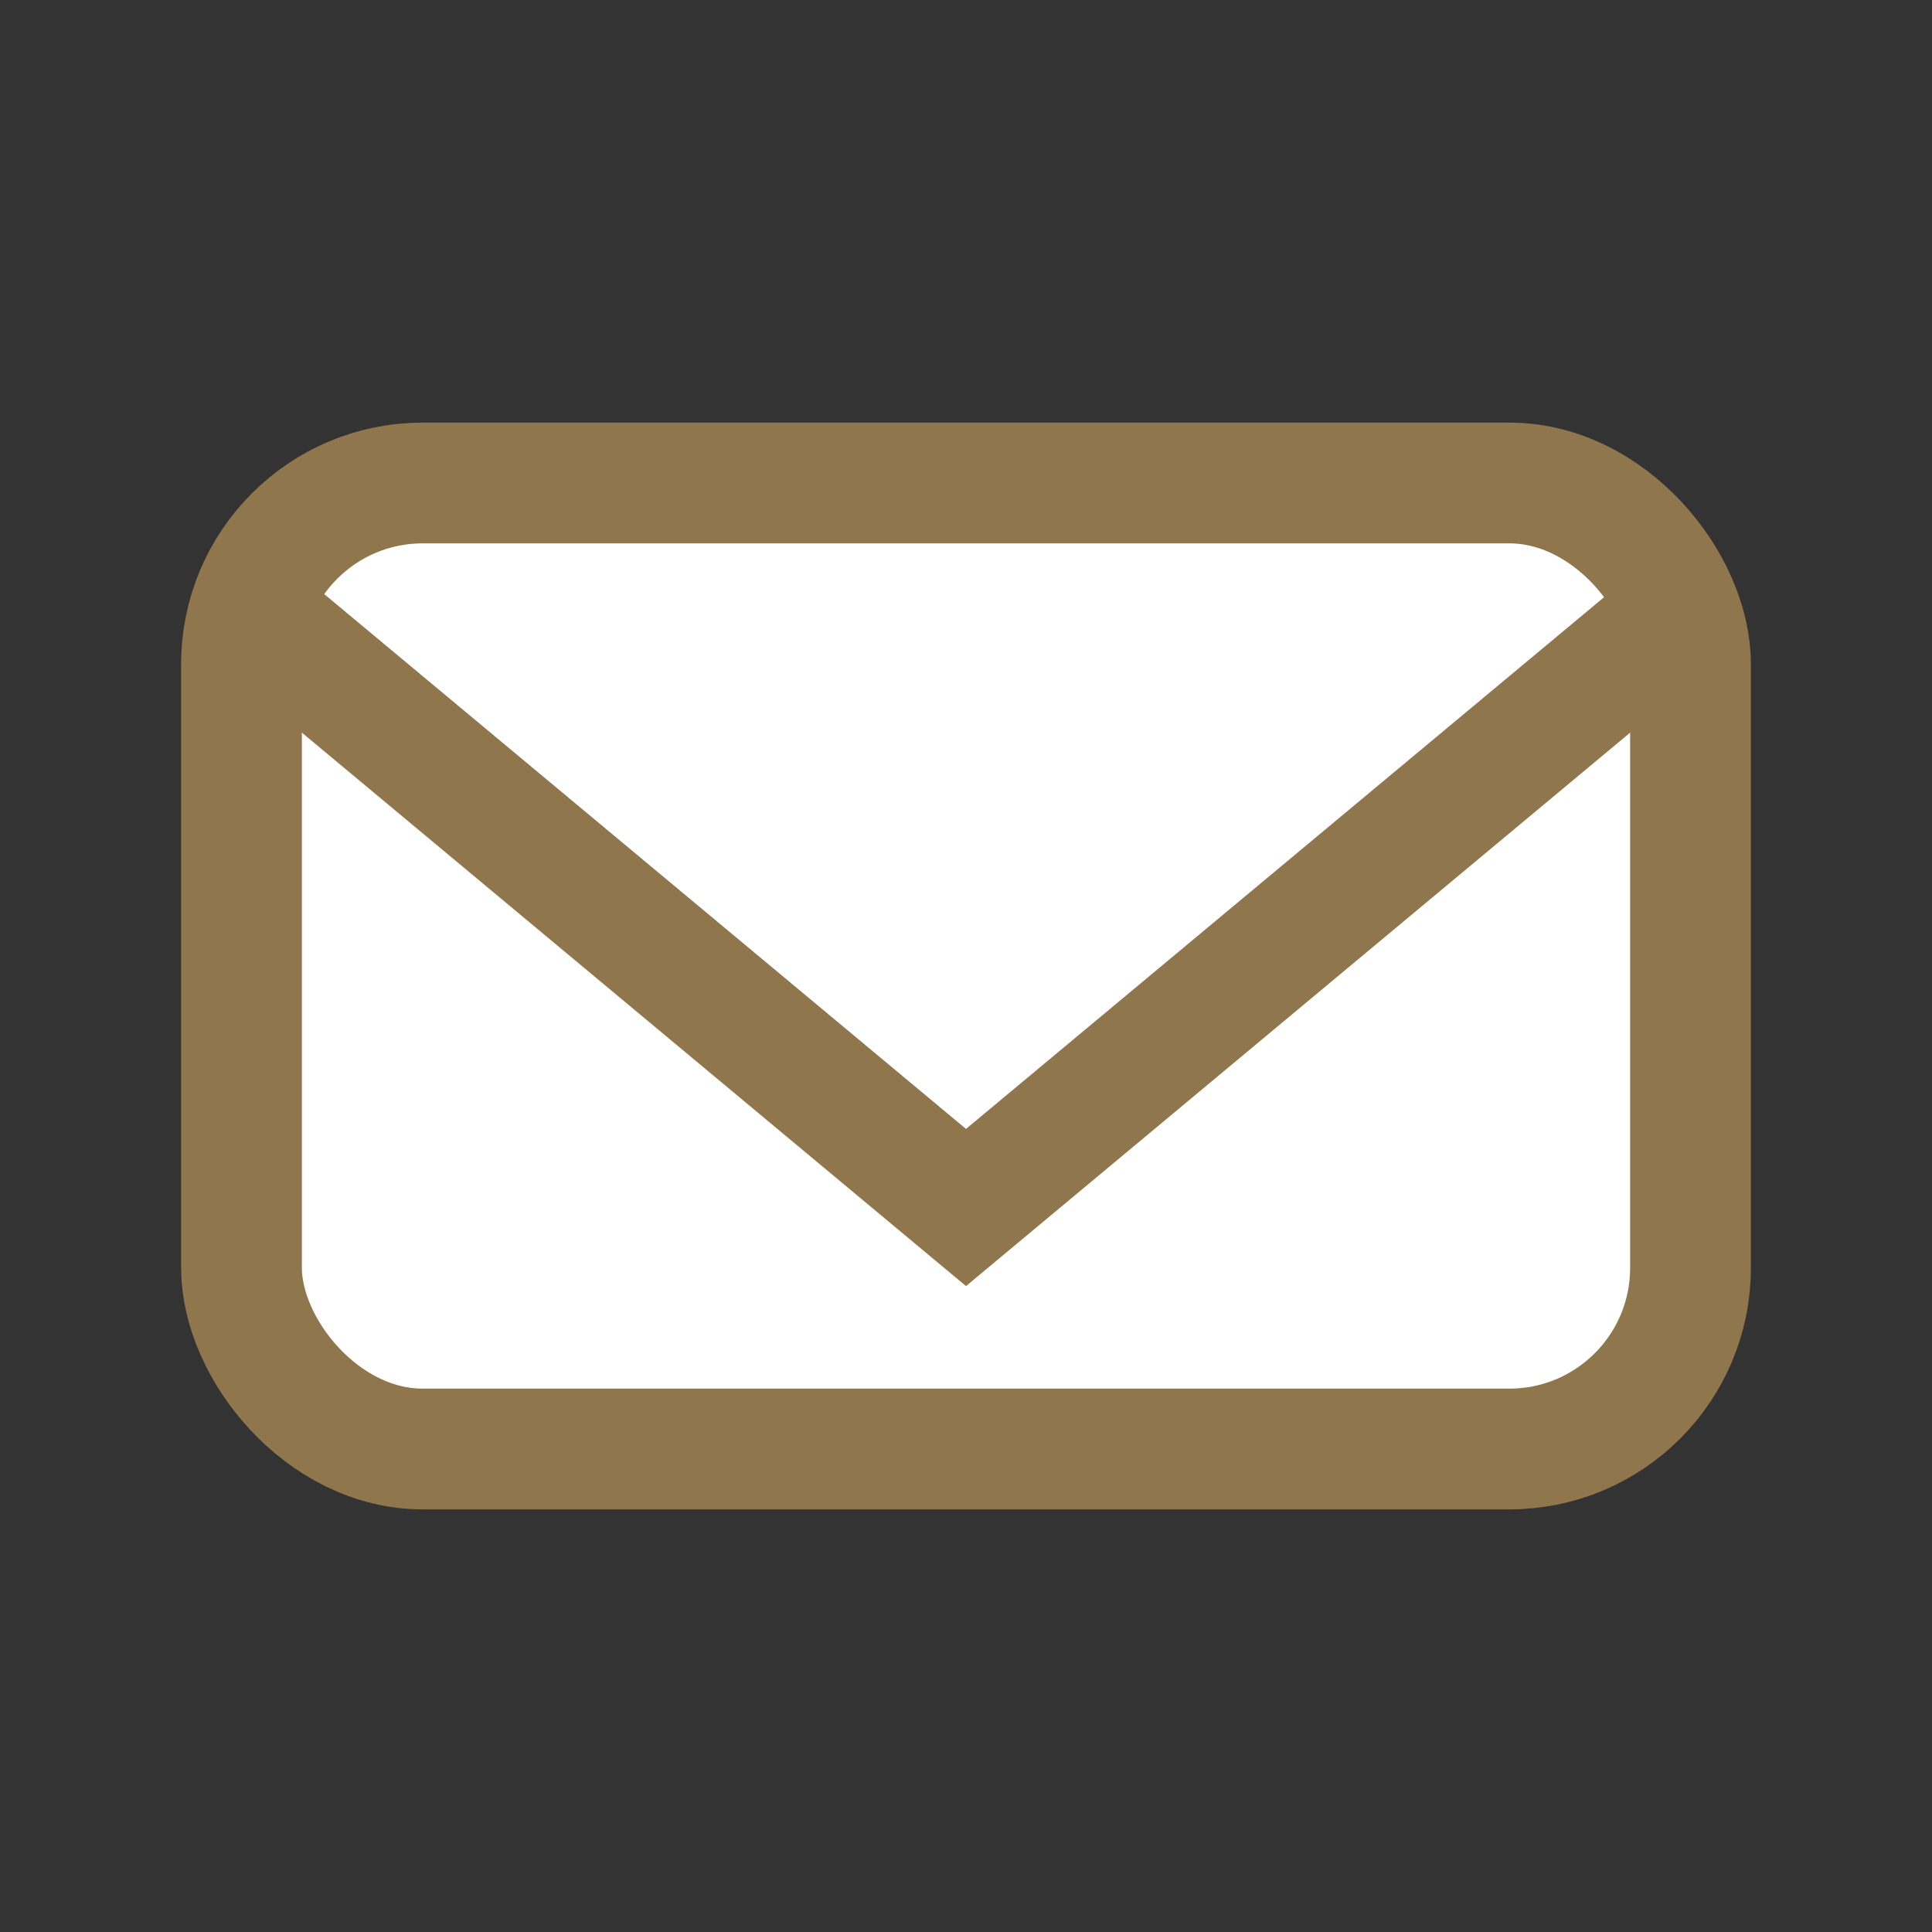
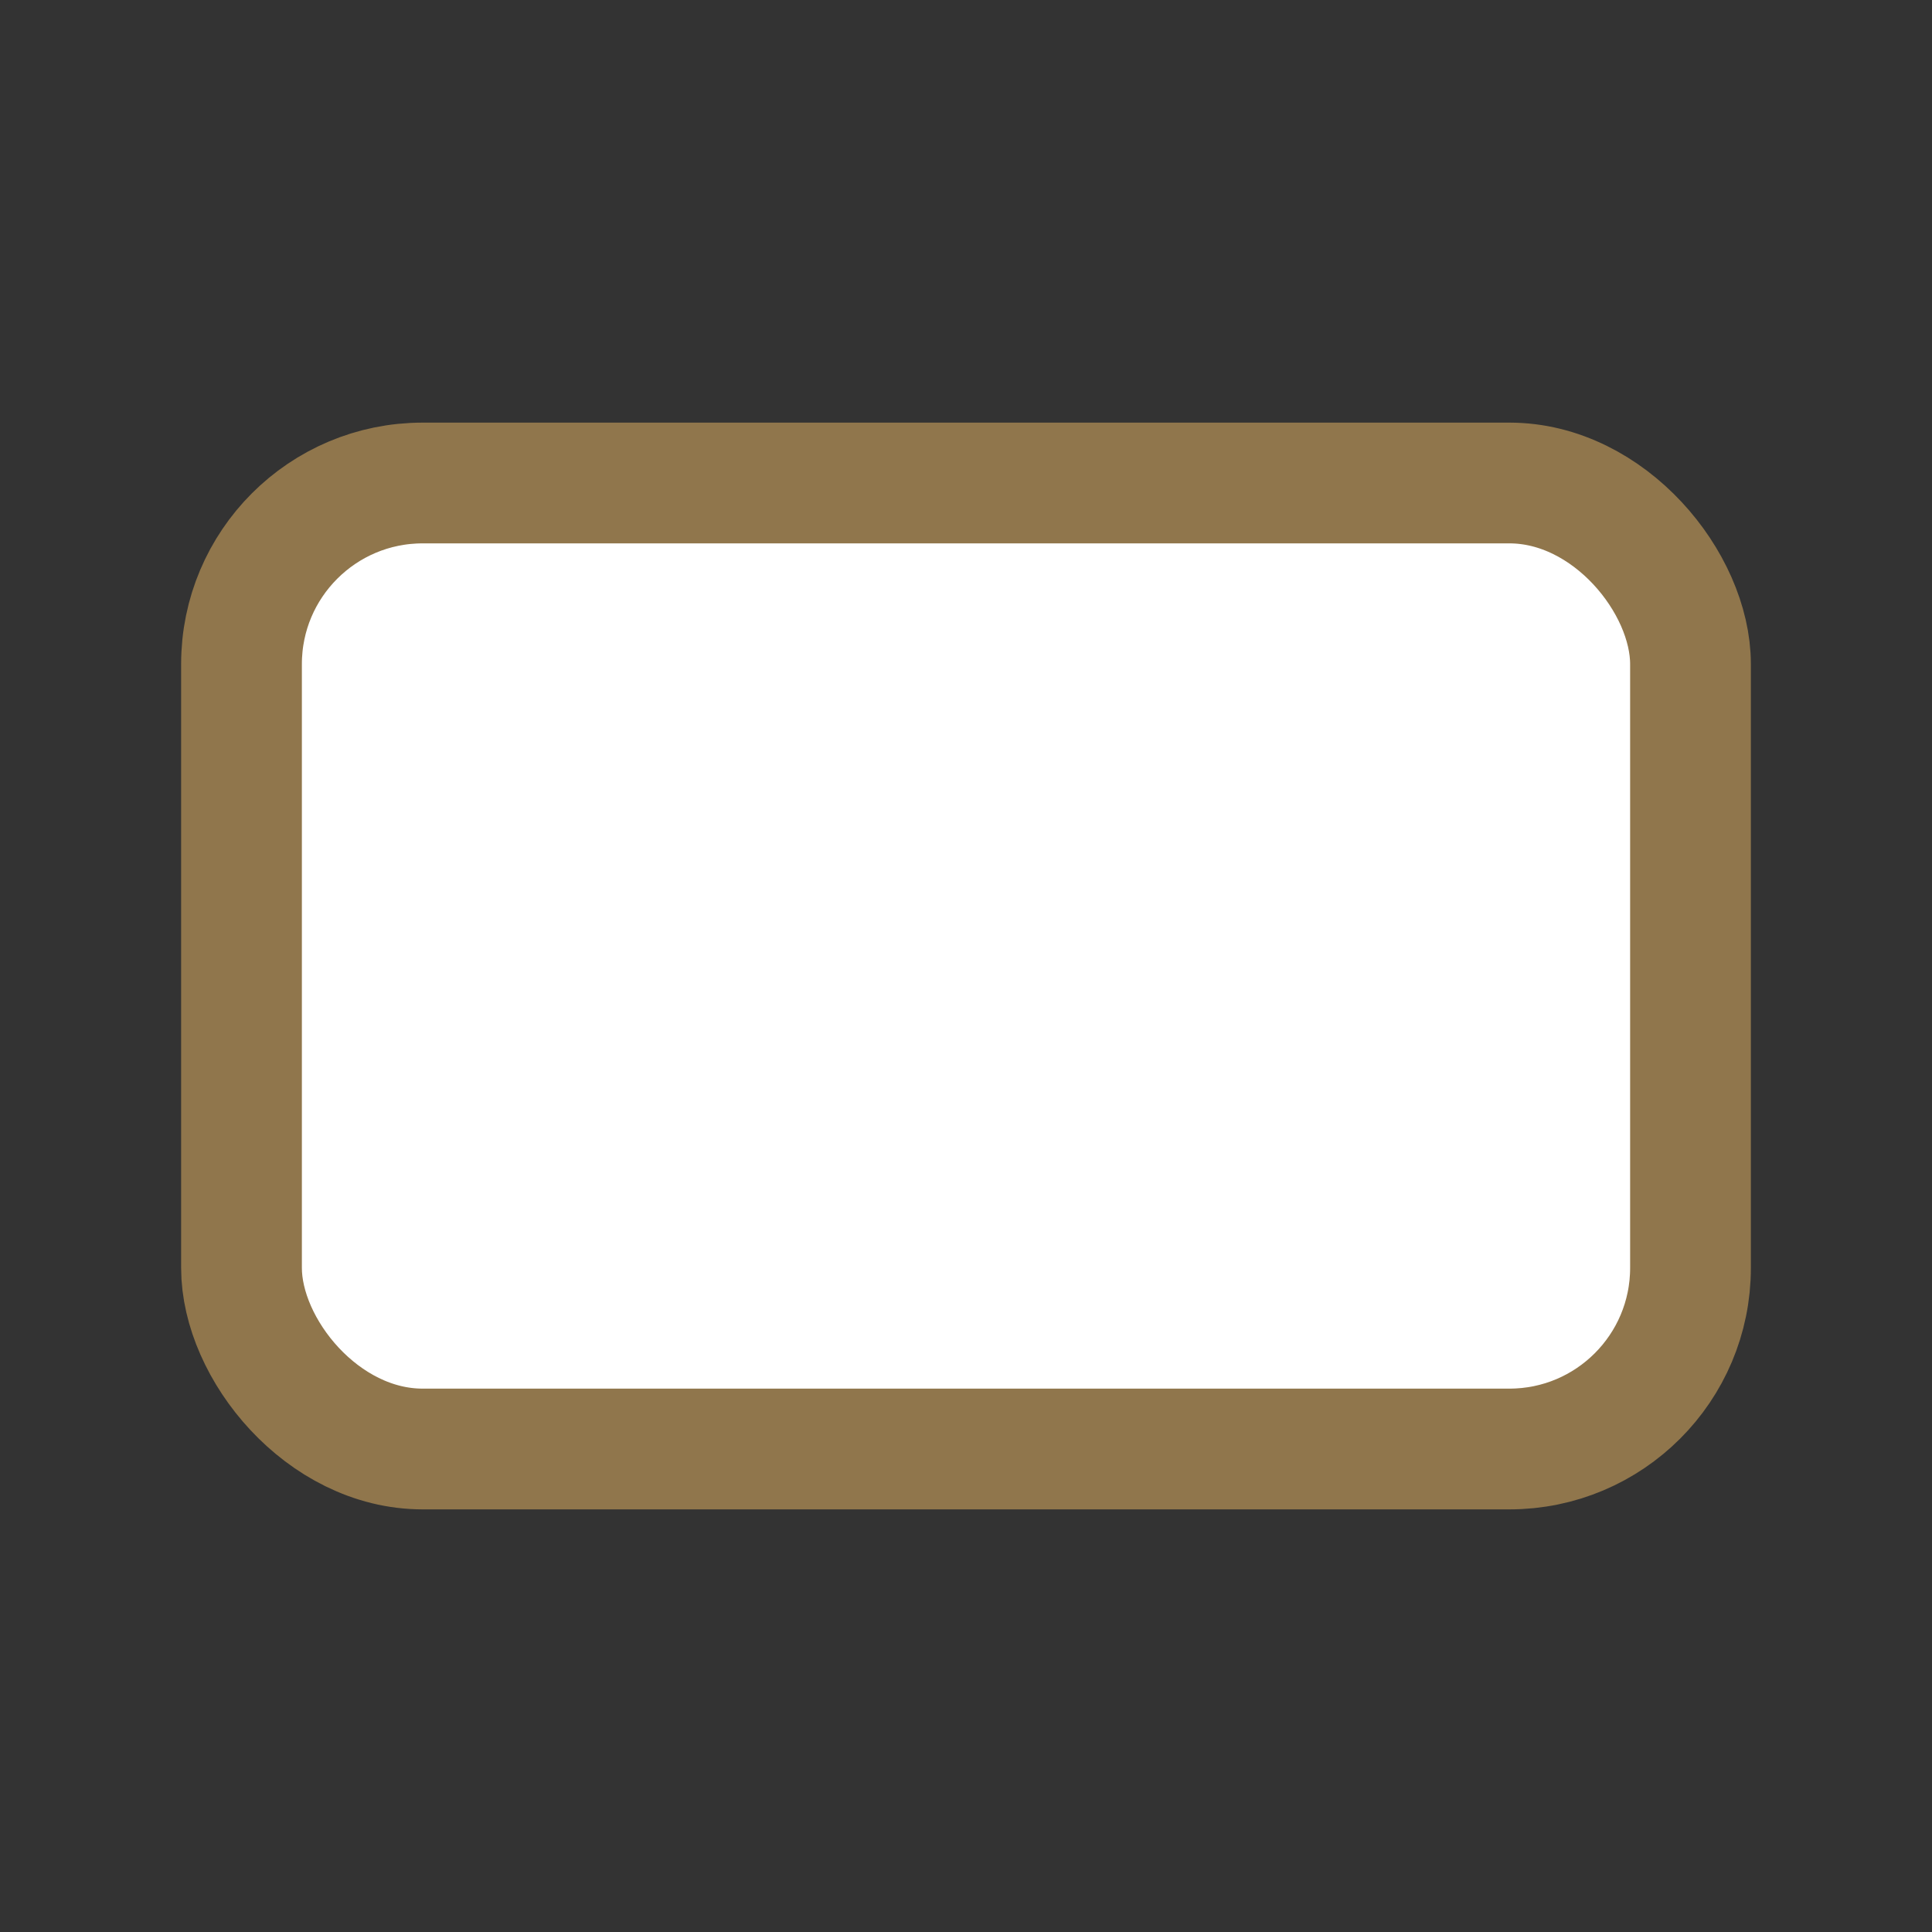
<svg xmlns="http://www.w3.org/2000/svg" width="32" height="32" viewBox="0 0 32 32">
  <rect x="0" y="0" width="32" height="32" fill="#333333" stroke="none" />
  <rect x="4" y="8" width="24" height="16" rx="3" fill="#FFFFFF" stroke="#90764C" stroke-width="2" />
-   <path d="M4 10l12 10 12-10" fill="none" stroke="#90764C" stroke-width="2" />
</svg>